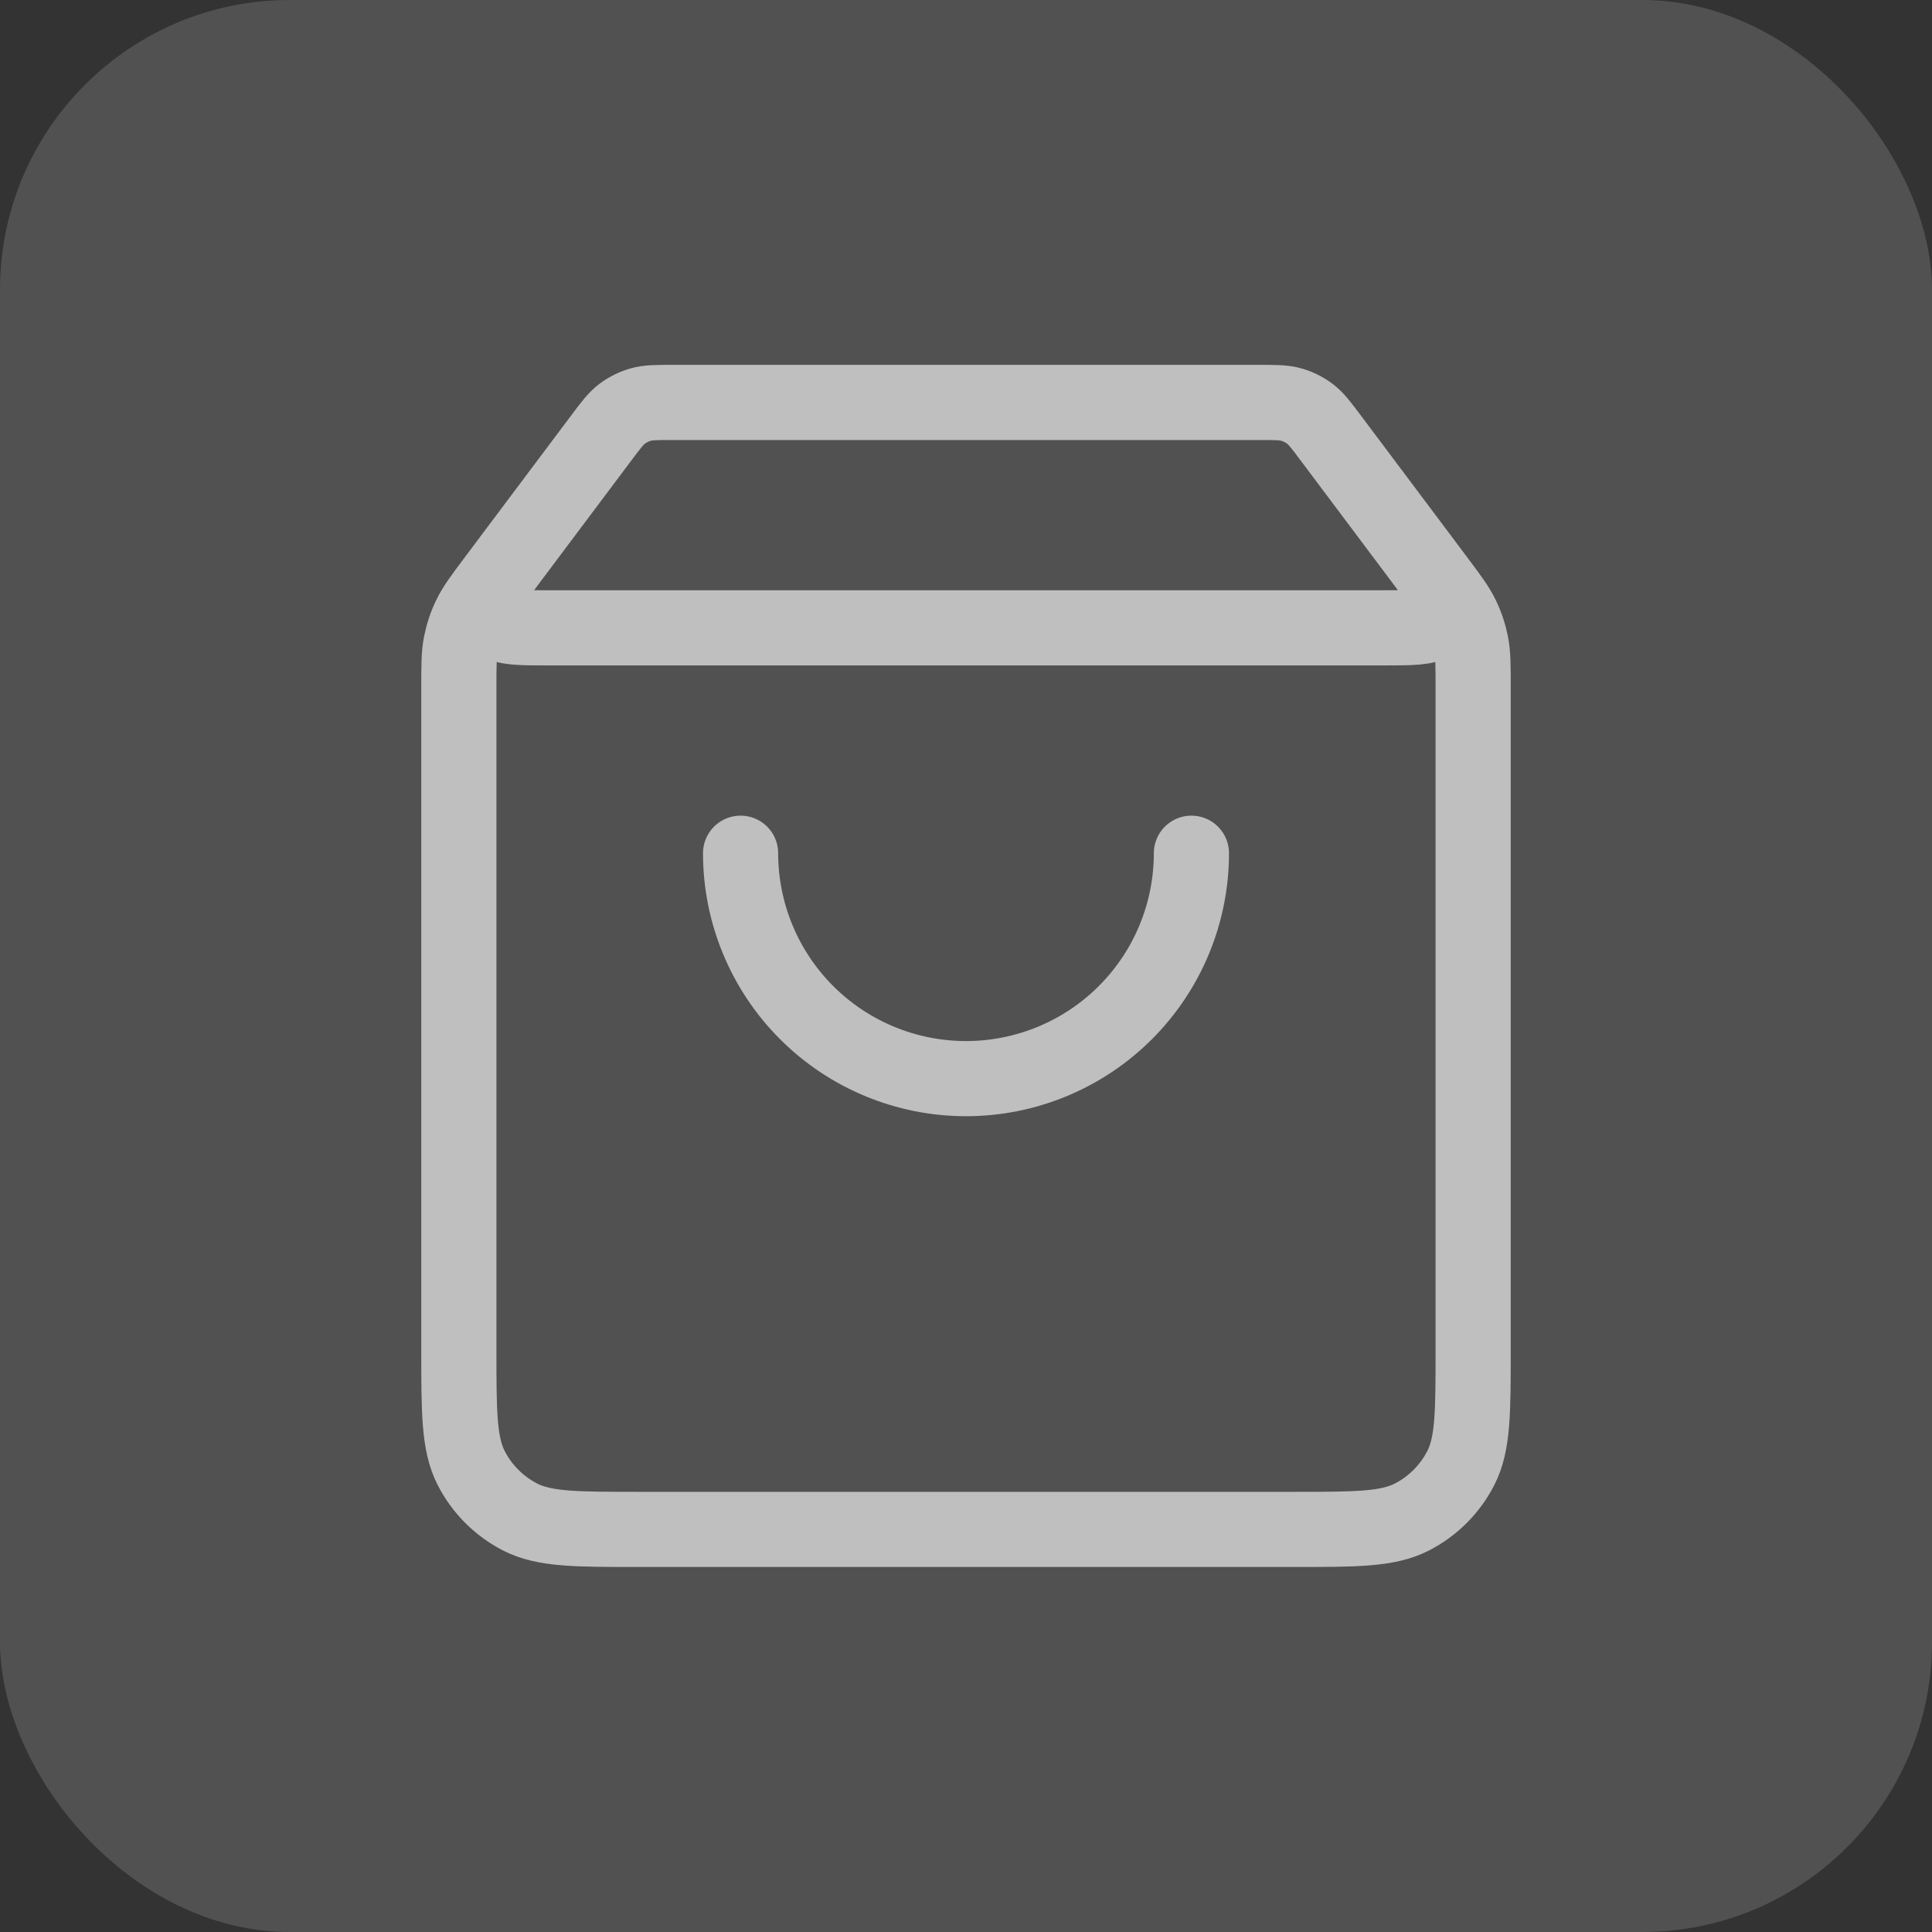
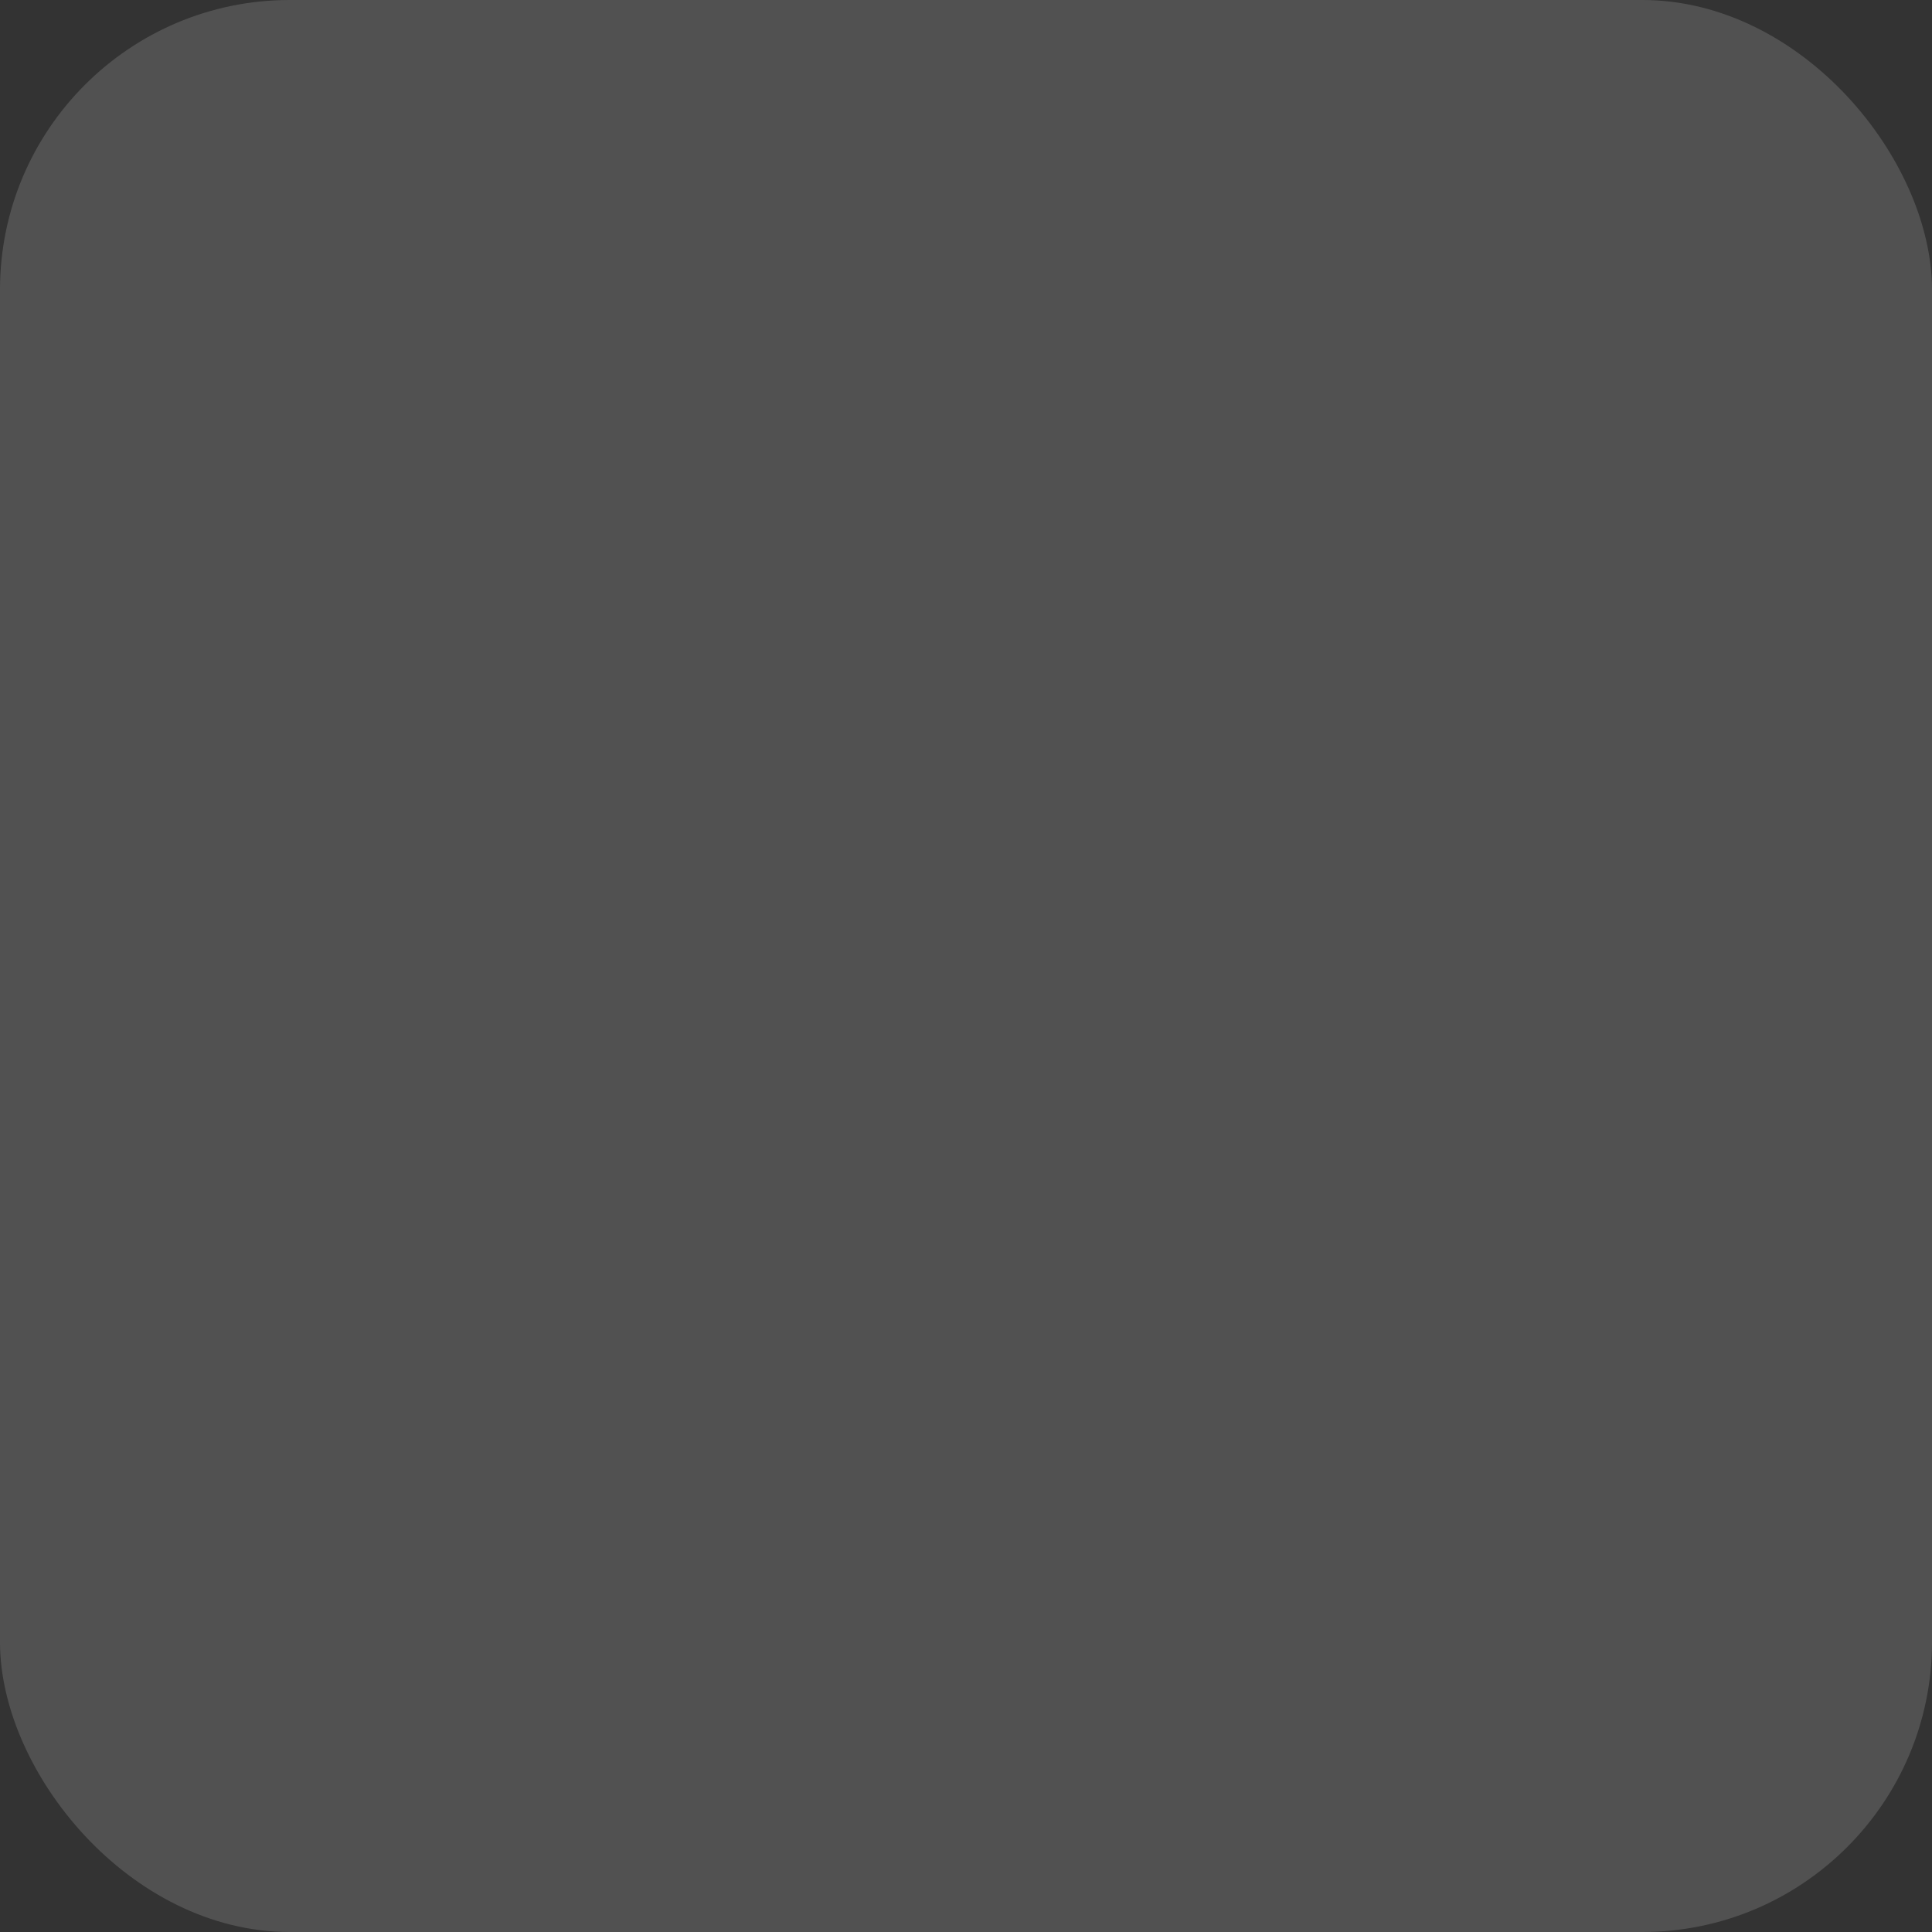
<svg xmlns="http://www.w3.org/2000/svg" width="40" height="40" viewBox="0 0 40 40" fill="none">
  <rect x="0" y="0" width="40" height="40" fill="#333333" stroke="none" />
  <rect width="40" height="40" rx="6" fill="white" fill-opacity="0.15" />
  <g clip-path="url(#clip0_3050_22923)">
-     <path d="M12.44 9.079L10.62 11.505C10.259 11.986 10.079 12.226 10.084 12.428C10.087 12.602 10.169 12.767 10.307 12.875C10.466 12.999 10.766 12.999 11.367 12.999H28.633C29.234 12.999 29.535 12.999 29.693 12.875C29.831 12.767 29.913 12.602 29.916 12.428C29.921 12.226 29.741 11.986 29.38 11.505L27.56 9.079M12.44 9.079C12.645 8.805 12.748 8.668 12.878 8.569C12.993 8.482 13.124 8.417 13.263 8.377C13.42 8.332 13.591 8.332 13.933 8.332H26.067C26.409 8.332 26.58 8.332 26.737 8.377C26.876 8.417 27.007 8.482 27.122 8.569C27.252 8.668 27.355 8.805 27.56 9.079M12.44 9.079L10.247 12.003C9.97 12.373 9.831 12.557 9.733 12.761C9.645 12.941 9.582 13.132 9.543 13.329C9.5 13.55 9.5 13.781 9.5 14.243L9.5 27.932C9.5 29.239 9.5 29.892 9.754 30.391C9.978 30.83 10.335 31.187 10.774 31.411C11.273 31.665 11.927 31.665 13.233 31.665L26.767 31.665C28.073 31.665 28.727 31.665 29.226 31.411C29.665 31.187 30.022 30.83 30.246 30.391C30.5 29.892 30.5 29.239 30.5 27.932V14.243C30.5 13.781 30.5 13.55 30.457 13.329C30.418 13.132 30.355 12.941 30.267 12.761C30.169 12.557 30.03 12.373 29.753 12.003L27.56 9.079M24.667 17.665C24.667 18.903 24.175 20.09 23.3 20.965C22.425 21.84 21.238 22.332 20 22.332C18.762 22.332 17.575 21.84 16.7 20.965C15.825 20.09 15.333 18.903 15.333 17.665" stroke="#BFBFBF" stroke-width="1.556" stroke-linecap="round" stroke-linejoin="round" />
-   </g>
+     </g>
  <defs>
    <clipPath id="clip0_3050_22923">
      <rect width="24.889" height="24.889" fill="white" transform="translate(7.556 7.555)" />
    </clipPath>
  </defs>
</svg>